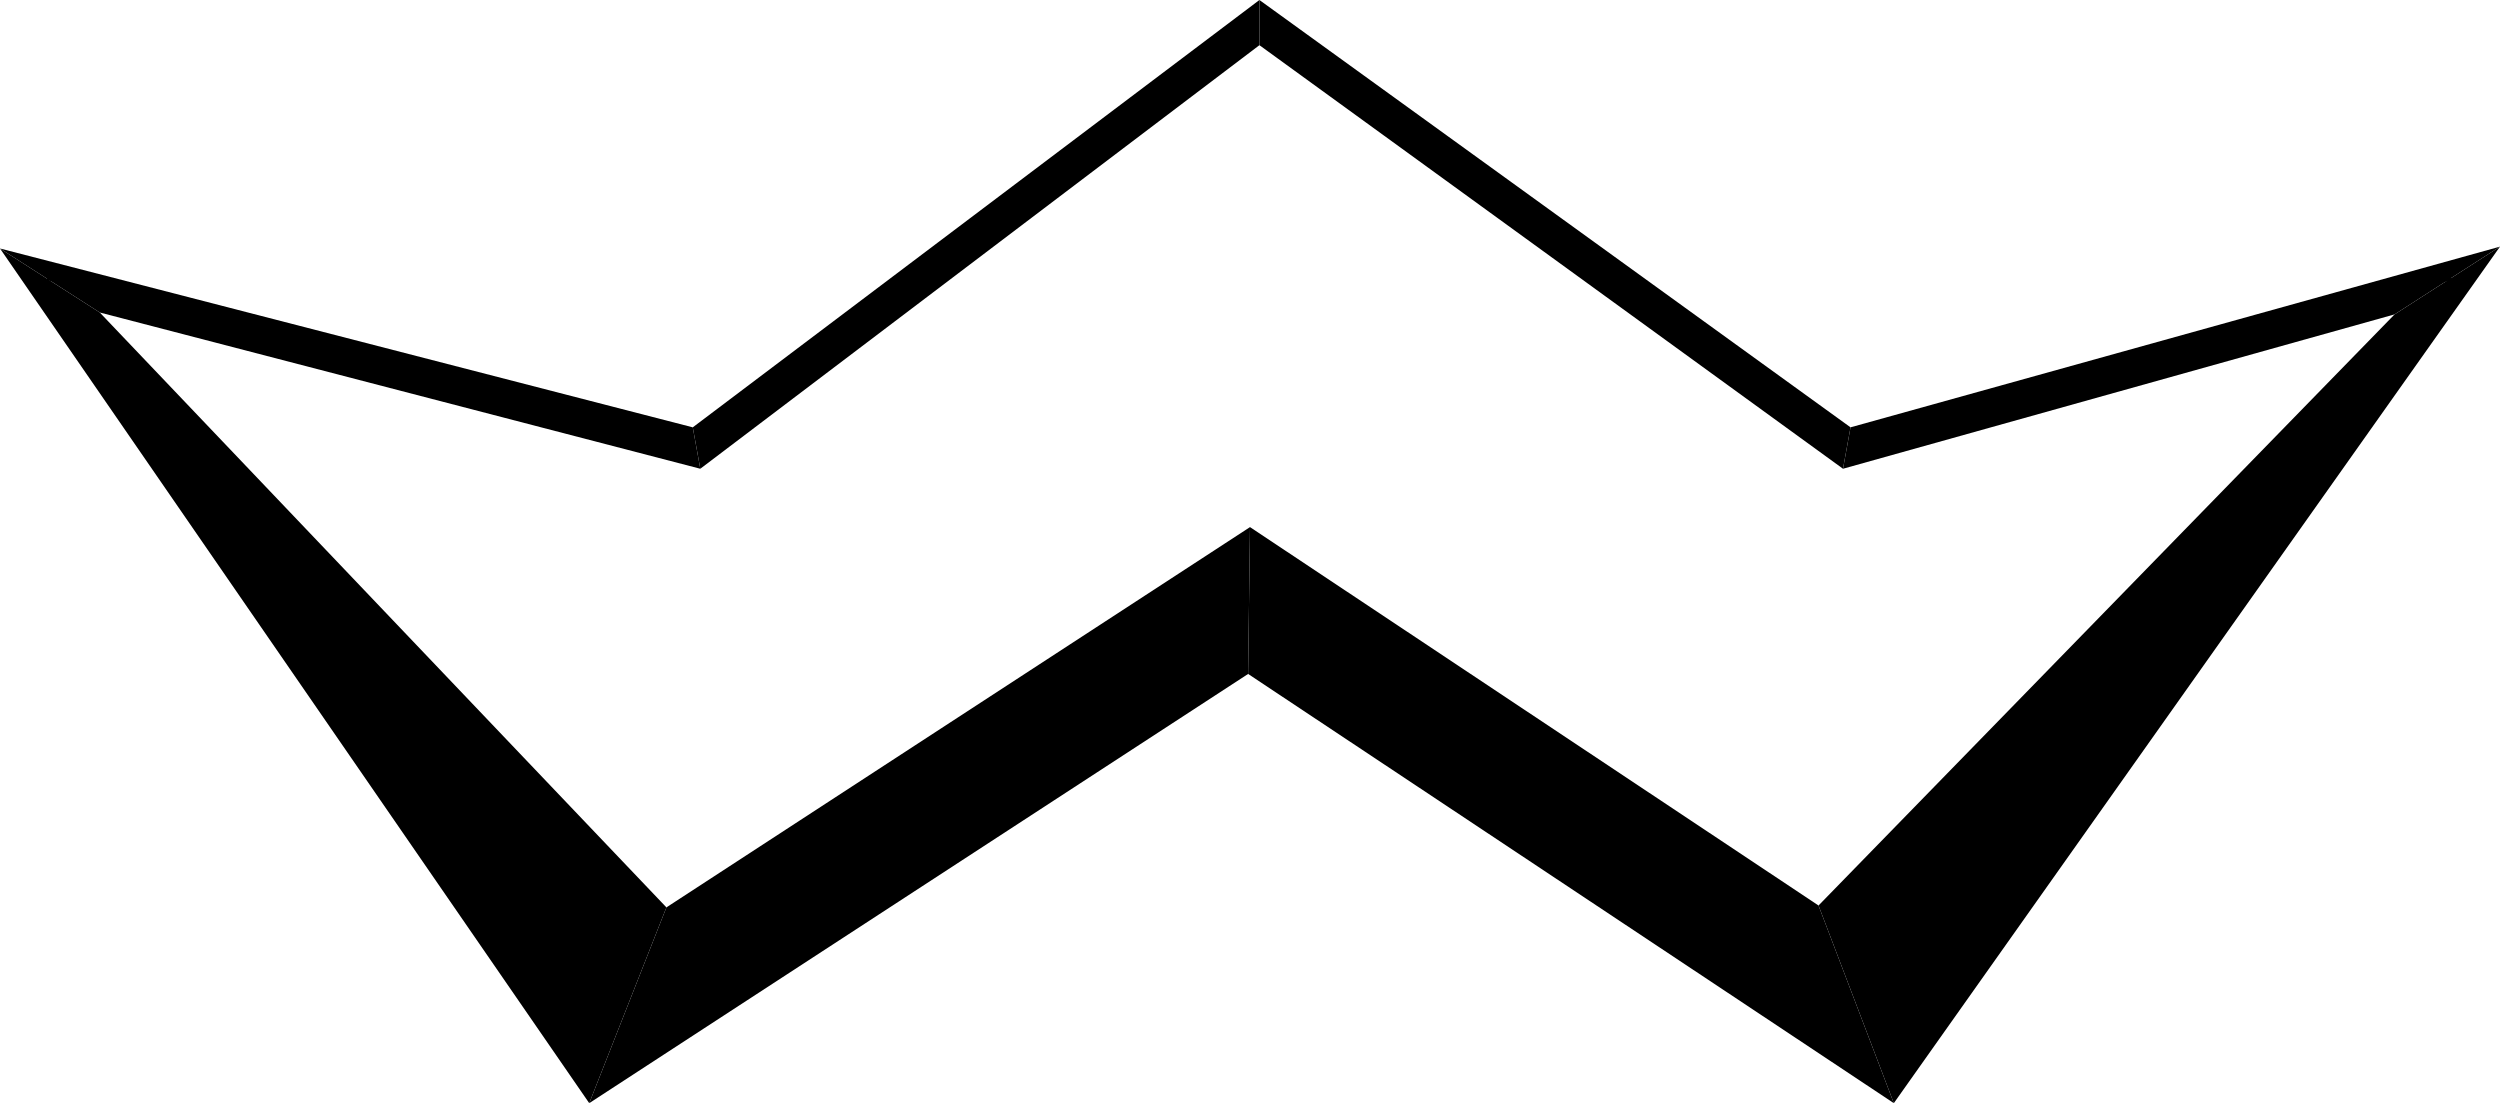
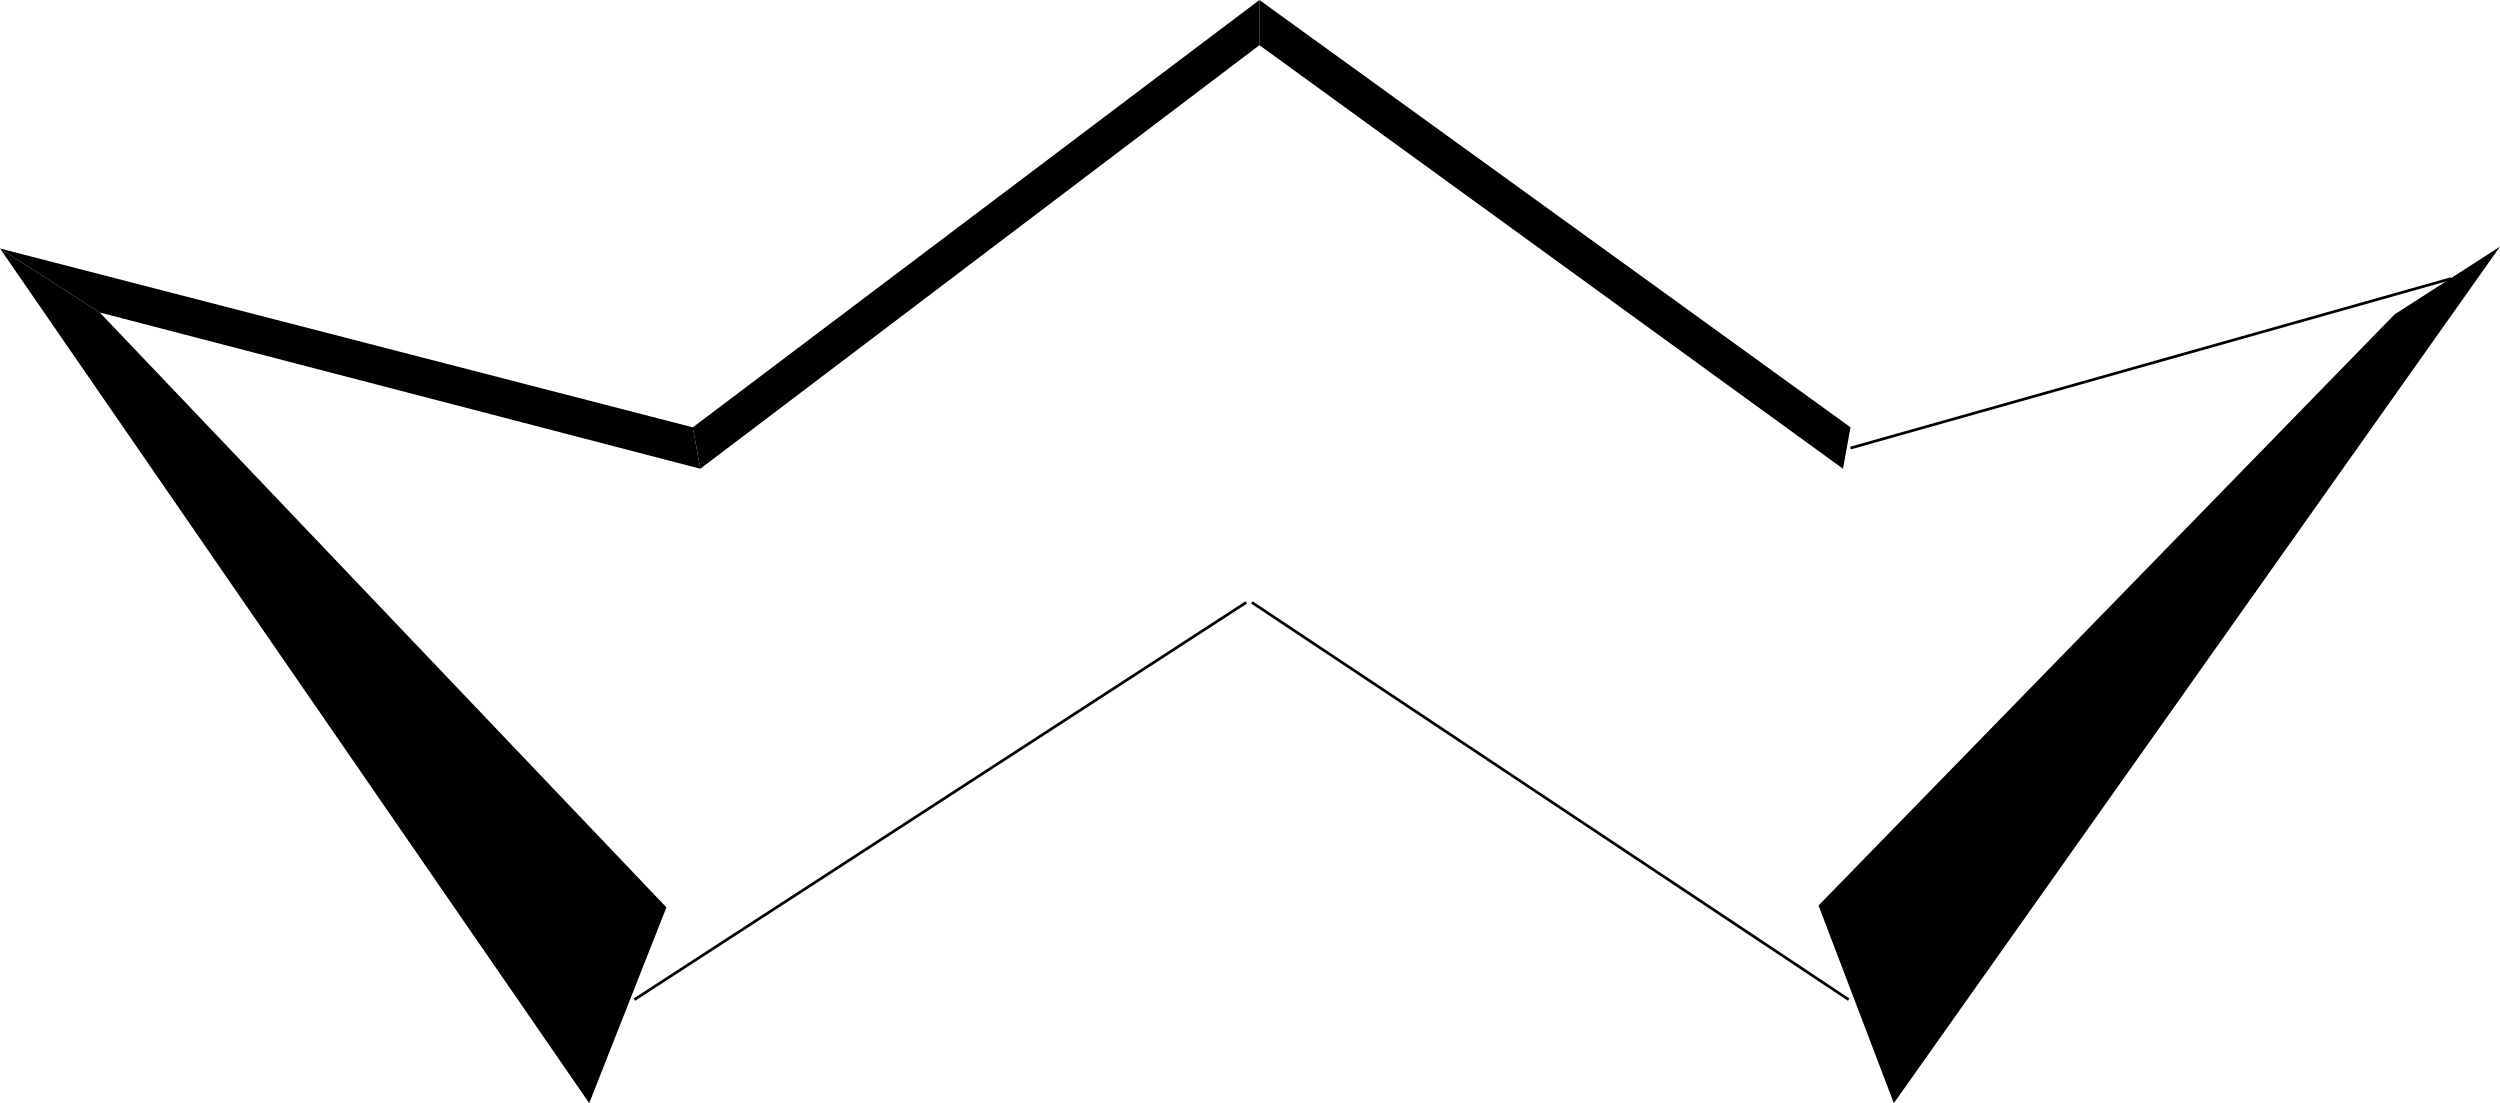
<svg xmlns="http://www.w3.org/2000/svg" baseProfile="tiny" version="1.2" viewBox="0 0 132.8 58.6" xml:space="preserve">
  <line x1="66.2" x2="33.7" y1="32" y2="53.1" fill="none" stroke="#000" stroke-miterlimit="2" stroke-width=".146" />
-   <polygon points="66.4 28 66.3 35.8 31.3 58.6 35.4 48.2 66.4 28" fill-rule="evenodd" />
  <line x1="98.2" x2="66.5" y1="53.1" y2="32" fill="none" stroke="#000" stroke-miterlimit="2" stroke-width=".146" />
-   <polygon points="96.6 48.1 100.6 58.6 66.3 35.8 66.4 28 96.6 48.1" fill-rule="evenodd" />
  <line x1="2.5" x2="33.3" y1="14.9" y2="53.1" fill="none" stroke="#000" stroke-miterlimit="2" stroke-width=".146" />
  <polygon points="0 13.2 5.3 16.6 35.4 48.2 31.3 58.6 0 13.2" fill-rule="evenodd" />
  <line x1="130.2" x2="98.6" y1="14.9" y2="53.1" fill="none" stroke="#000" stroke-miterlimit="2" stroke-width=".146" />
  <polygon points="127.2 16.7 132.8 13.1 100.6 58.6 96.6 48.1 127.2 16.7" fill-rule="evenodd" />
  <line x1="98.3" x2="130.2" y1="23.8" y2="14.8" fill="none" stroke="#000" stroke-miterlimit="2" stroke-width=".146" />
-   <polygon points="97.9 24.9 98.3 22.7 132.8 13.1 127.2 16.7 97.9 24.9" fill-rule="evenodd" />
-   <line x1="36.8" x2="2.5" y1="23.8" y2="14.8" fill="none" stroke="#000" stroke-miterlimit="2" stroke-width=".146" />
  <polygon points="36.8 22.7 37.2 24.9 5.3 16.6 0 13.2 36.8 22.7" fill-rule="evenodd" />
  <line x1="37.2" x2="66.7" y1="23.6" y2="1.4" fill="none" stroke="#000" stroke-miterlimit="2" stroke-width=".146" />
  <polygon points="37.2 24.9 36.8 22.7 66.9 0 66.9 2.4 37.2 24.9" fill-rule="evenodd" />
  <line x1="97.9" x2="67.1" y1="23.6" y2="1.4" fill="none" stroke="#000" stroke-miterlimit="2" stroke-width=".146" />
  <polygon points="98.3 22.7 97.9 24.9 66.9 2.4 66.9 0 98.3 22.7" fill-rule="evenodd" />
</svg>